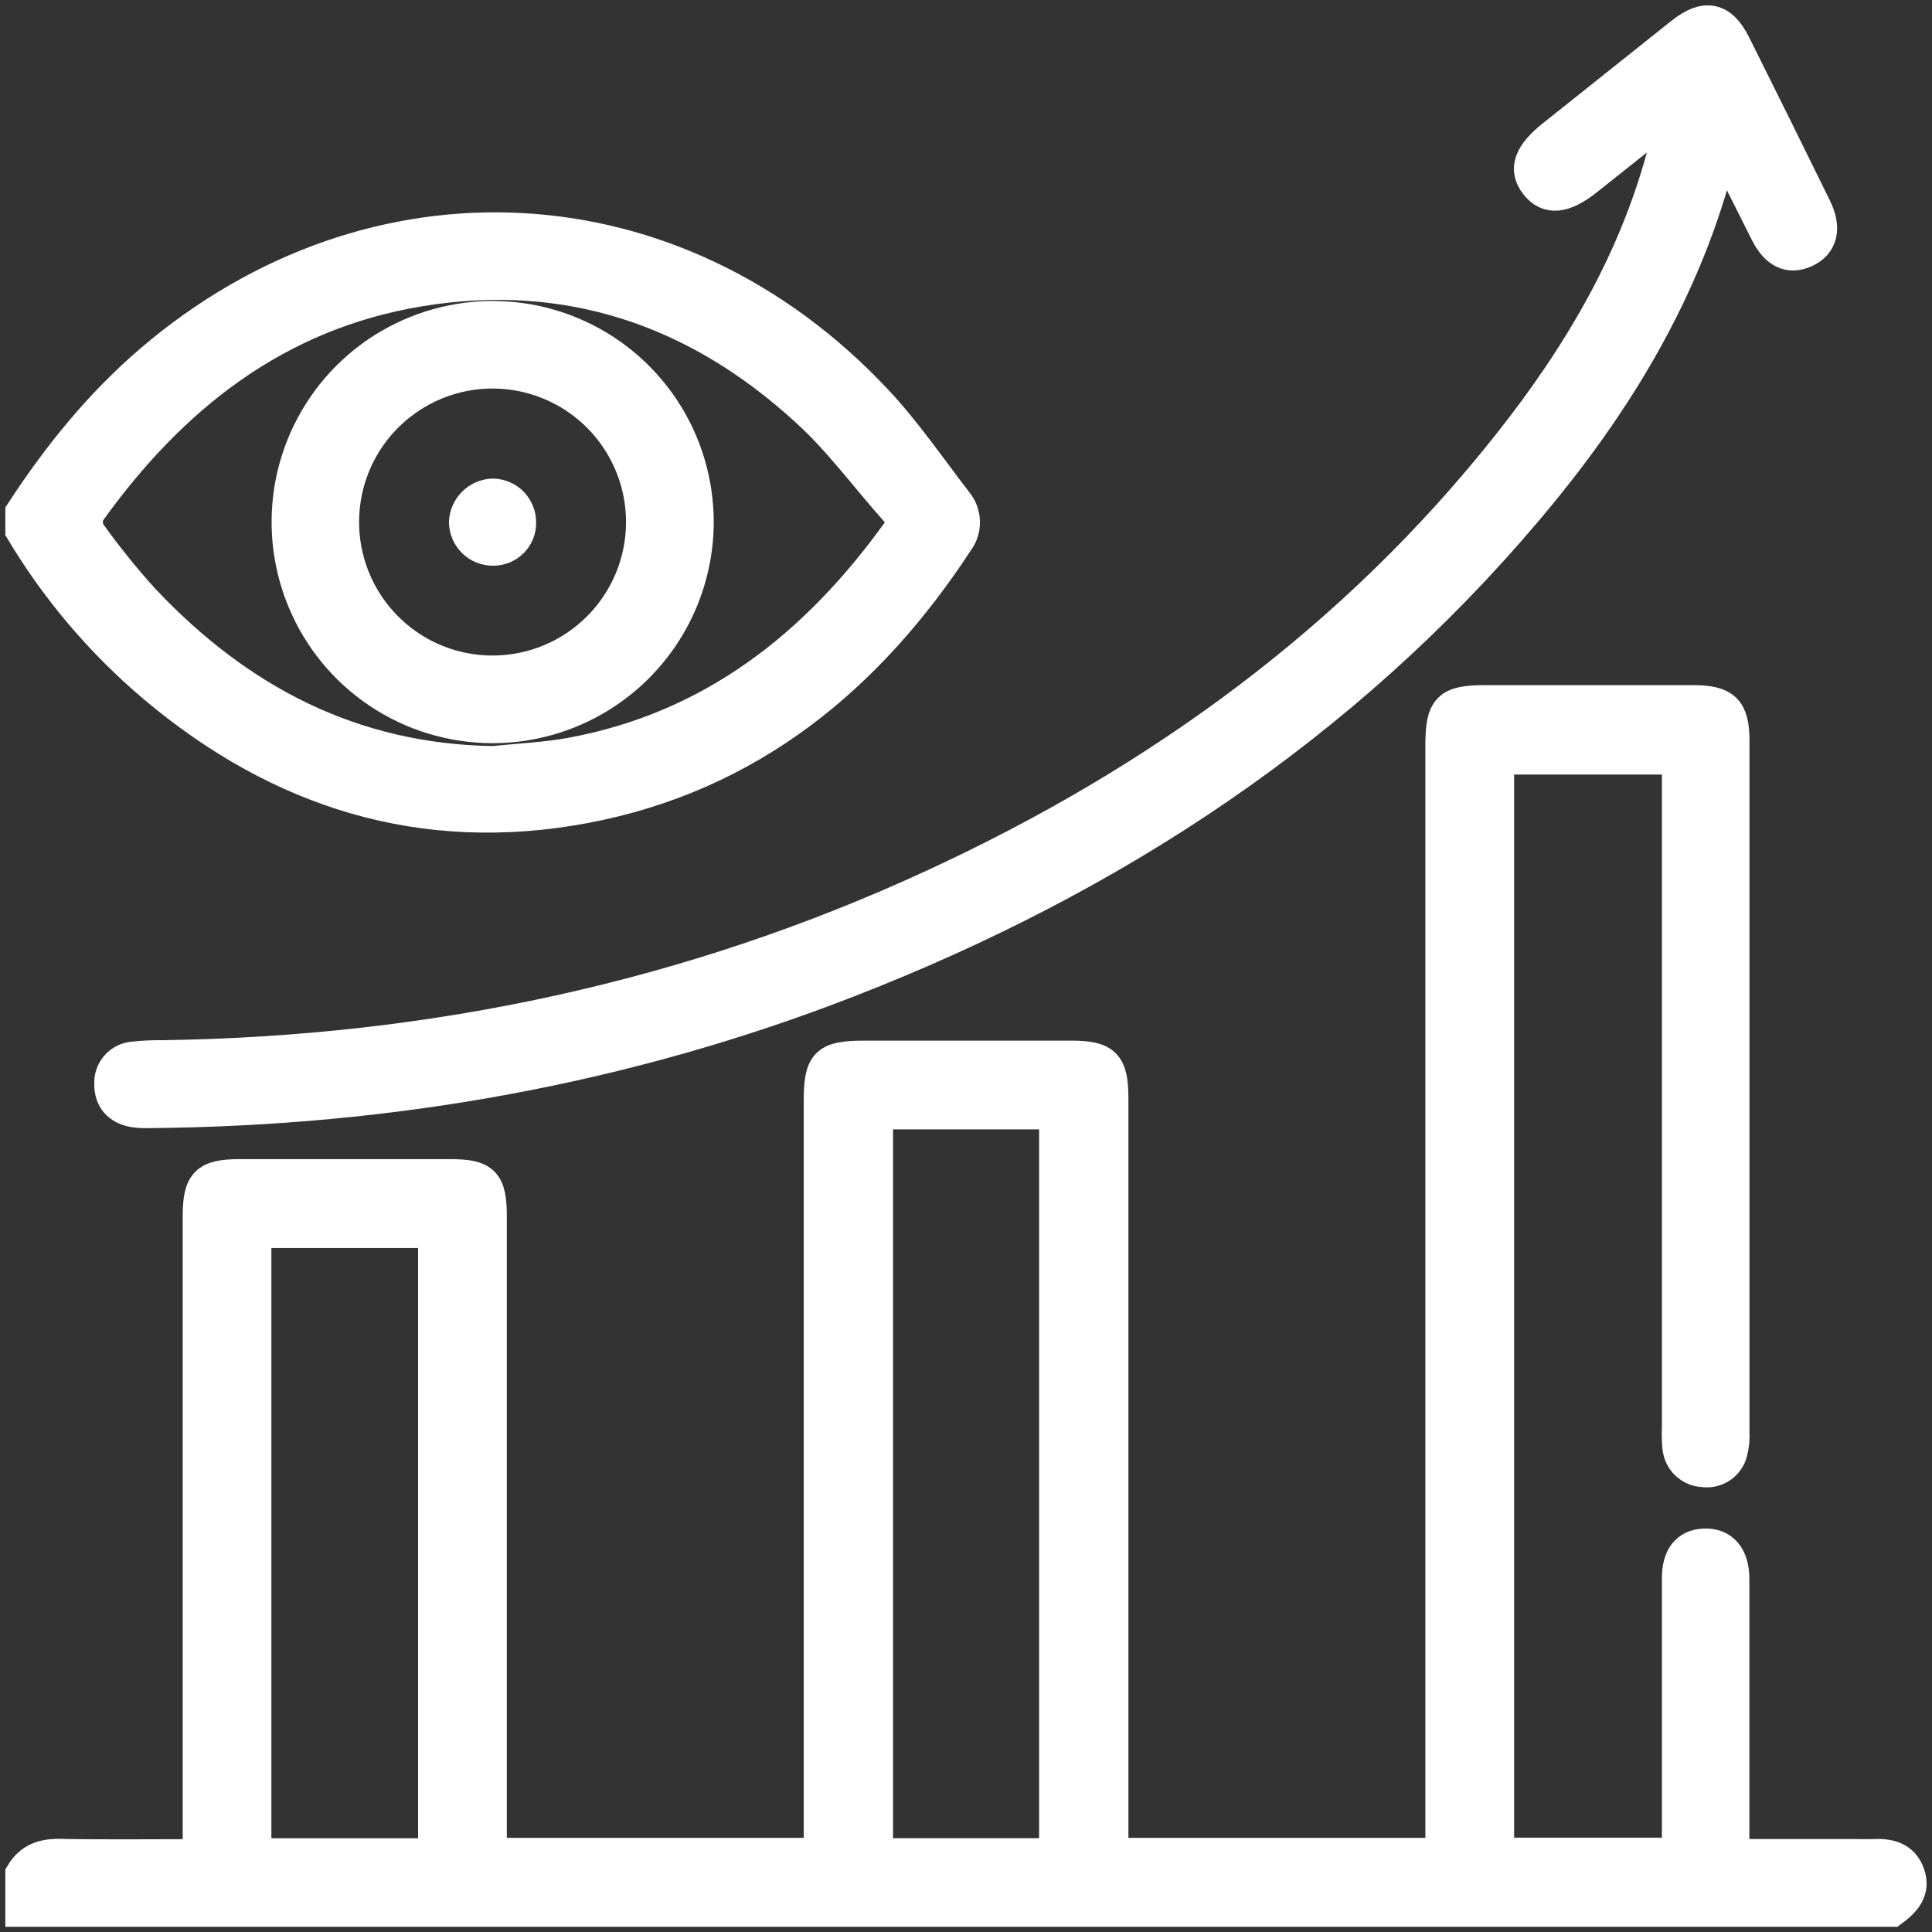
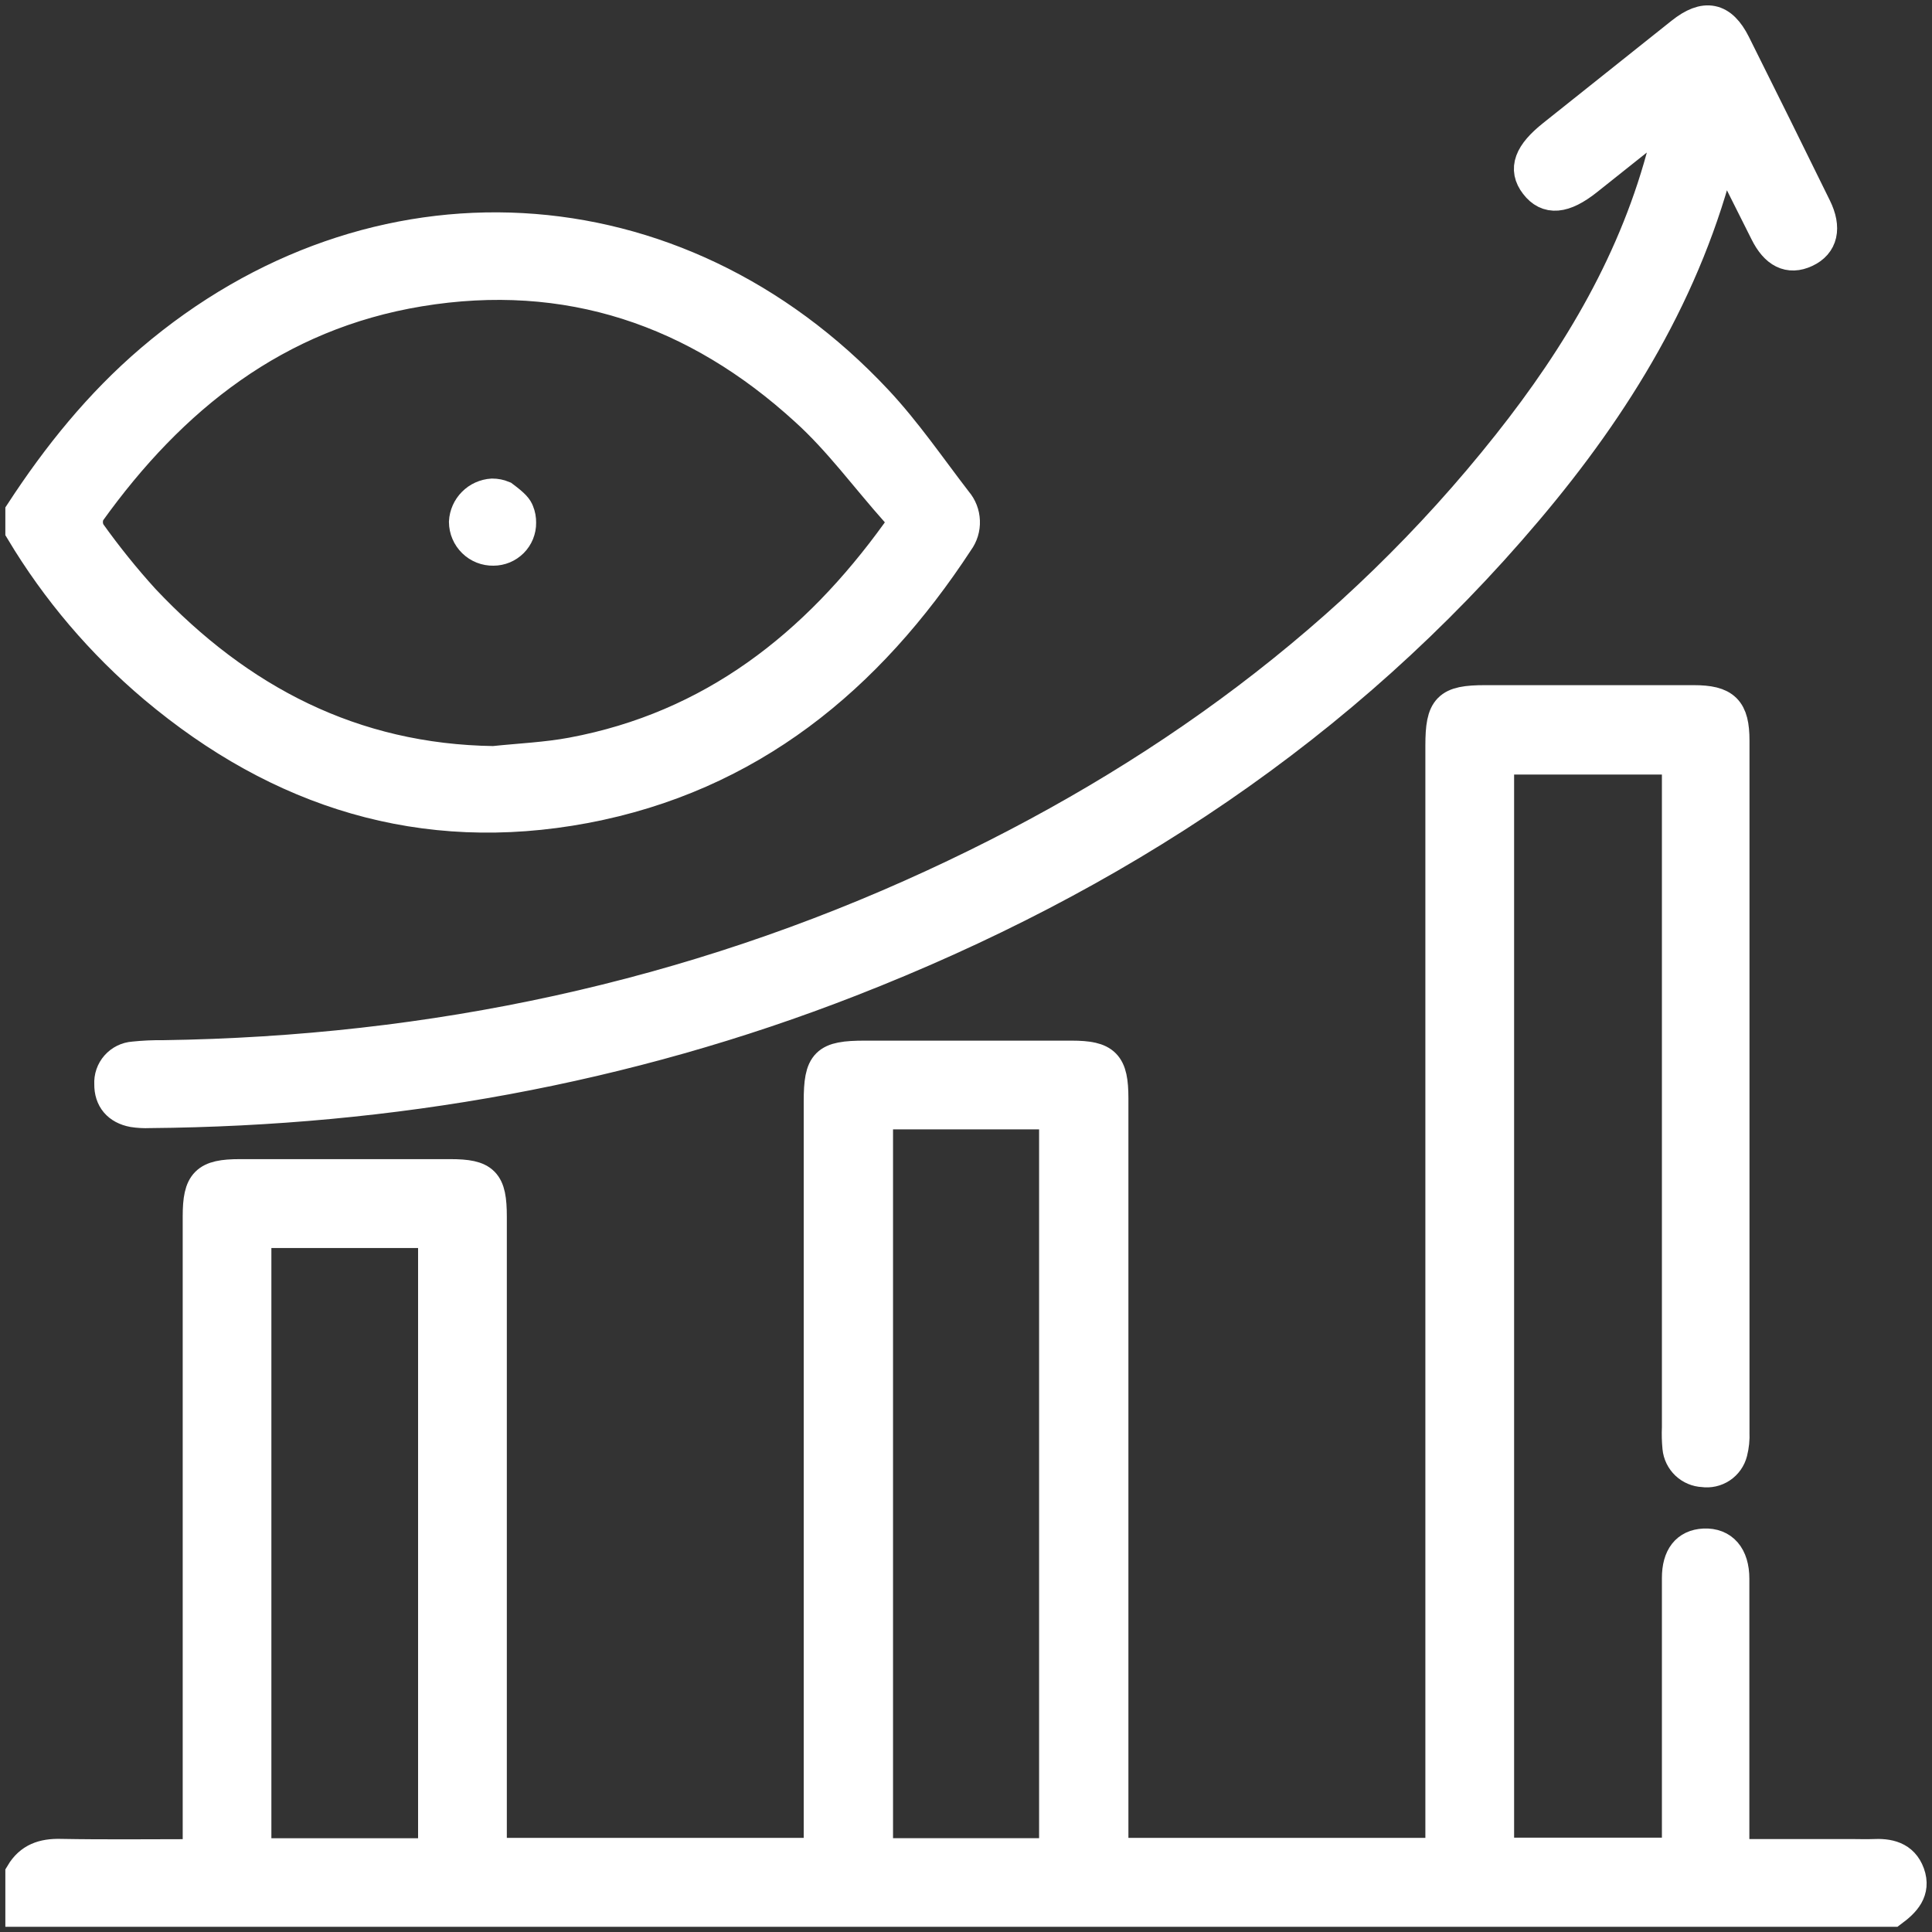
<svg xmlns="http://www.w3.org/2000/svg" width="30" height="30" viewBox="0 0 30 30" fill="none">
  <rect x="0" y="0" width="30" height="30" fill="#333333" stroke="none" />
  <path d="M0.333 29.097C0.47 28.867 0.672 28.798 0.936 28.804C1.64 28.817 2.345 28.808 3.087 28.808V18.888C3.087 18.365 3.201 18.249 3.725 18.249H6.991C7.514 18.249 7.62 18.357 7.62 18.891C7.62 22.07 7.62 25.249 7.62 28.429V28.788H12.73V17.105C12.73 16.503 12.825 16.409 13.43 16.409H16.638C17.158 16.409 17.272 16.526 17.272 17.056C17.272 20.837 17.272 24.618 17.272 28.399V28.788H22.383V11.578C22.383 10.994 22.485 10.889 23.061 10.889C24.14 10.889 25.218 10.889 26.297 10.889C26.779 10.889 26.916 11.025 26.916 11.502C26.916 15.082 26.916 18.663 26.916 22.243C26.921 22.346 26.91 22.45 26.885 22.549C26.861 22.644 26.803 22.726 26.722 22.78C26.641 22.834 26.543 22.856 26.447 22.842C26.35 22.838 26.258 22.799 26.187 22.732C26.117 22.665 26.073 22.575 26.064 22.478C26.054 22.374 26.051 22.269 26.056 22.164V11.777H23.261V28.785H26.056V28.485C26.056 27.158 26.056 25.831 26.056 24.504C26.056 24.174 26.198 23.998 26.46 23.985C26.744 23.972 26.914 24.165 26.914 24.515C26.914 25.604 26.914 26.692 26.914 27.78V28.807H28.791C28.887 28.807 28.983 28.811 29.078 28.807C29.323 28.794 29.544 28.836 29.639 29.098C29.733 29.361 29.573 29.526 29.381 29.669H0.333V29.097ZM13.617 17.287V28.793H16.385V17.287H13.617ZM6.742 28.794V19.129H3.964V28.794H6.742Z" fill="white" stroke="white" stroke-width="0.5" />
  <path d="M0.333 7.954C0.903 7.081 1.552 6.276 2.348 5.596C5.797 2.65 10.5 2.901 13.609 6.221C14.063 6.705 14.441 7.261 14.848 7.789C14.921 7.874 14.962 7.98 14.966 8.091C14.971 8.203 14.937 8.312 14.871 8.402C13.477 10.533 11.632 12.054 9.078 12.535C6.563 13.006 4.342 12.305 2.4 10.672C1.581 9.981 0.883 9.16 0.333 8.241L0.333 7.954ZM7.664 11.835C8.071 11.792 8.483 11.775 8.884 11.7C11.064 11.293 12.666 10.027 13.935 8.268C14.024 8.144 14.023 8.054 13.927 7.945C13.456 7.418 13.037 6.839 12.517 6.369C10.817 4.814 8.814 4.129 6.51 4.51C4.286 4.878 2.661 6.17 1.383 7.955C1.359 8.004 1.347 8.059 1.348 8.114C1.349 8.169 1.364 8.223 1.39 8.271C1.65 8.635 1.931 8.985 2.232 9.316C3.706 10.879 5.474 11.804 7.664 11.835Z" fill="white" stroke="white" stroke-width="0.5" />
  <path d="M25.931 1.763C25.489 2.115 25.066 2.452 24.642 2.789C24.279 3.077 24.03 3.095 23.849 2.859C23.667 2.624 23.757 2.393 24.119 2.105C24.782 1.577 25.447 1.047 26.112 0.517C26.475 0.228 26.729 0.278 26.933 0.684C27.355 1.529 27.774 2.374 28.189 3.221C28.347 3.541 28.29 3.785 28.035 3.903C27.781 4.022 27.576 3.915 27.423 3.608C27.212 3.191 27.005 2.772 26.795 2.355C26.791 2.347 26.78 2.343 26.766 2.332C26.749 2.348 26.718 2.362 26.713 2.382C26.193 4.487 25.091 6.285 23.711 7.916C20.863 11.289 17.288 13.633 13.202 15.227C9.709 16.591 6.073 17.235 2.323 17.267C2.237 17.271 2.151 17.266 2.067 17.253C1.837 17.209 1.711 17.061 1.714 16.833C1.708 16.731 1.742 16.631 1.81 16.554C1.878 16.477 1.973 16.43 2.075 16.423C2.228 16.407 2.381 16.4 2.534 16.402C6.71 16.341 10.713 15.495 14.51 13.739C17.989 12.132 21.026 9.929 23.422 6.904C24.521 5.518 25.412 4.015 25.854 2.279C25.887 2.15 25.913 2.019 25.94 1.888C25.941 1.846 25.938 1.804 25.931 1.763Z" fill="white" stroke="white" stroke-width="0.5" />
-   <path d="M7.65 11.29C7.021 11.29 6.405 11.104 5.882 10.754C5.358 10.404 4.951 9.907 4.71 9.325C4.469 8.744 4.406 8.104 4.528 7.486C4.651 6.869 4.954 6.301 5.399 5.856C5.844 5.411 6.411 5.108 7.029 4.985C7.646 4.862 8.286 4.925 8.867 5.166C9.449 5.407 9.946 5.814 10.296 6.338C10.646 6.861 10.832 7.477 10.833 8.106C10.831 8.95 10.496 9.759 9.899 10.356C9.303 10.953 8.494 11.289 7.65 11.29ZM9.971 8.103C9.97 7.643 9.833 7.193 9.576 6.811C9.319 6.428 8.955 6.131 8.529 5.957C8.103 5.782 7.635 5.738 7.184 5.83C6.732 5.923 6.319 6.147 5.996 6.474C5.672 6.802 5.453 7.218 5.367 7.671C5.281 8.123 5.331 8.591 5.511 9.015C5.691 9.438 5.993 9.799 6.378 10.051C6.763 10.303 7.215 10.434 7.675 10.429C8.287 10.422 8.871 10.174 9.301 9.738C9.731 9.303 9.972 8.715 9.971 8.103Z" fill="white" stroke="white" stroke-width="0.5" />
-   <path d="M7.661 8.534C7.604 8.535 7.547 8.525 7.494 8.504C7.441 8.483 7.393 8.452 7.352 8.412C7.311 8.372 7.278 8.324 7.256 8.272C7.233 8.219 7.222 8.163 7.221 8.105C7.227 7.995 7.273 7.891 7.351 7.813C7.429 7.734 7.533 7.688 7.643 7.681C7.7 7.681 7.757 7.692 7.81 7.714C7.863 7.735 7.911 7.767 7.951 7.808C7.991 7.849 8.023 7.897 8.044 7.95C8.066 8.003 8.076 8.06 8.075 8.117C8.076 8.172 8.065 8.226 8.045 8.276C8.024 8.327 7.994 8.373 7.955 8.412C7.917 8.45 7.871 8.481 7.821 8.502C7.77 8.523 7.716 8.534 7.661 8.534Z" fill="white" stroke="white" stroke-width="0.5" />
+   <path d="M7.661 8.534C7.604 8.535 7.547 8.525 7.494 8.504C7.441 8.483 7.393 8.452 7.352 8.412C7.311 8.372 7.278 8.324 7.256 8.272C7.233 8.219 7.222 8.163 7.221 8.105C7.227 7.995 7.273 7.891 7.351 7.813C7.429 7.734 7.533 7.688 7.643 7.681C7.7 7.681 7.757 7.692 7.81 7.714C7.991 7.849 8.023 7.897 8.044 7.95C8.066 8.003 8.076 8.06 8.075 8.117C8.076 8.172 8.065 8.226 8.045 8.276C8.024 8.327 7.994 8.373 7.955 8.412C7.917 8.45 7.871 8.481 7.821 8.502C7.77 8.523 7.716 8.534 7.661 8.534Z" fill="white" stroke="white" stroke-width="0.5" />
</svg>